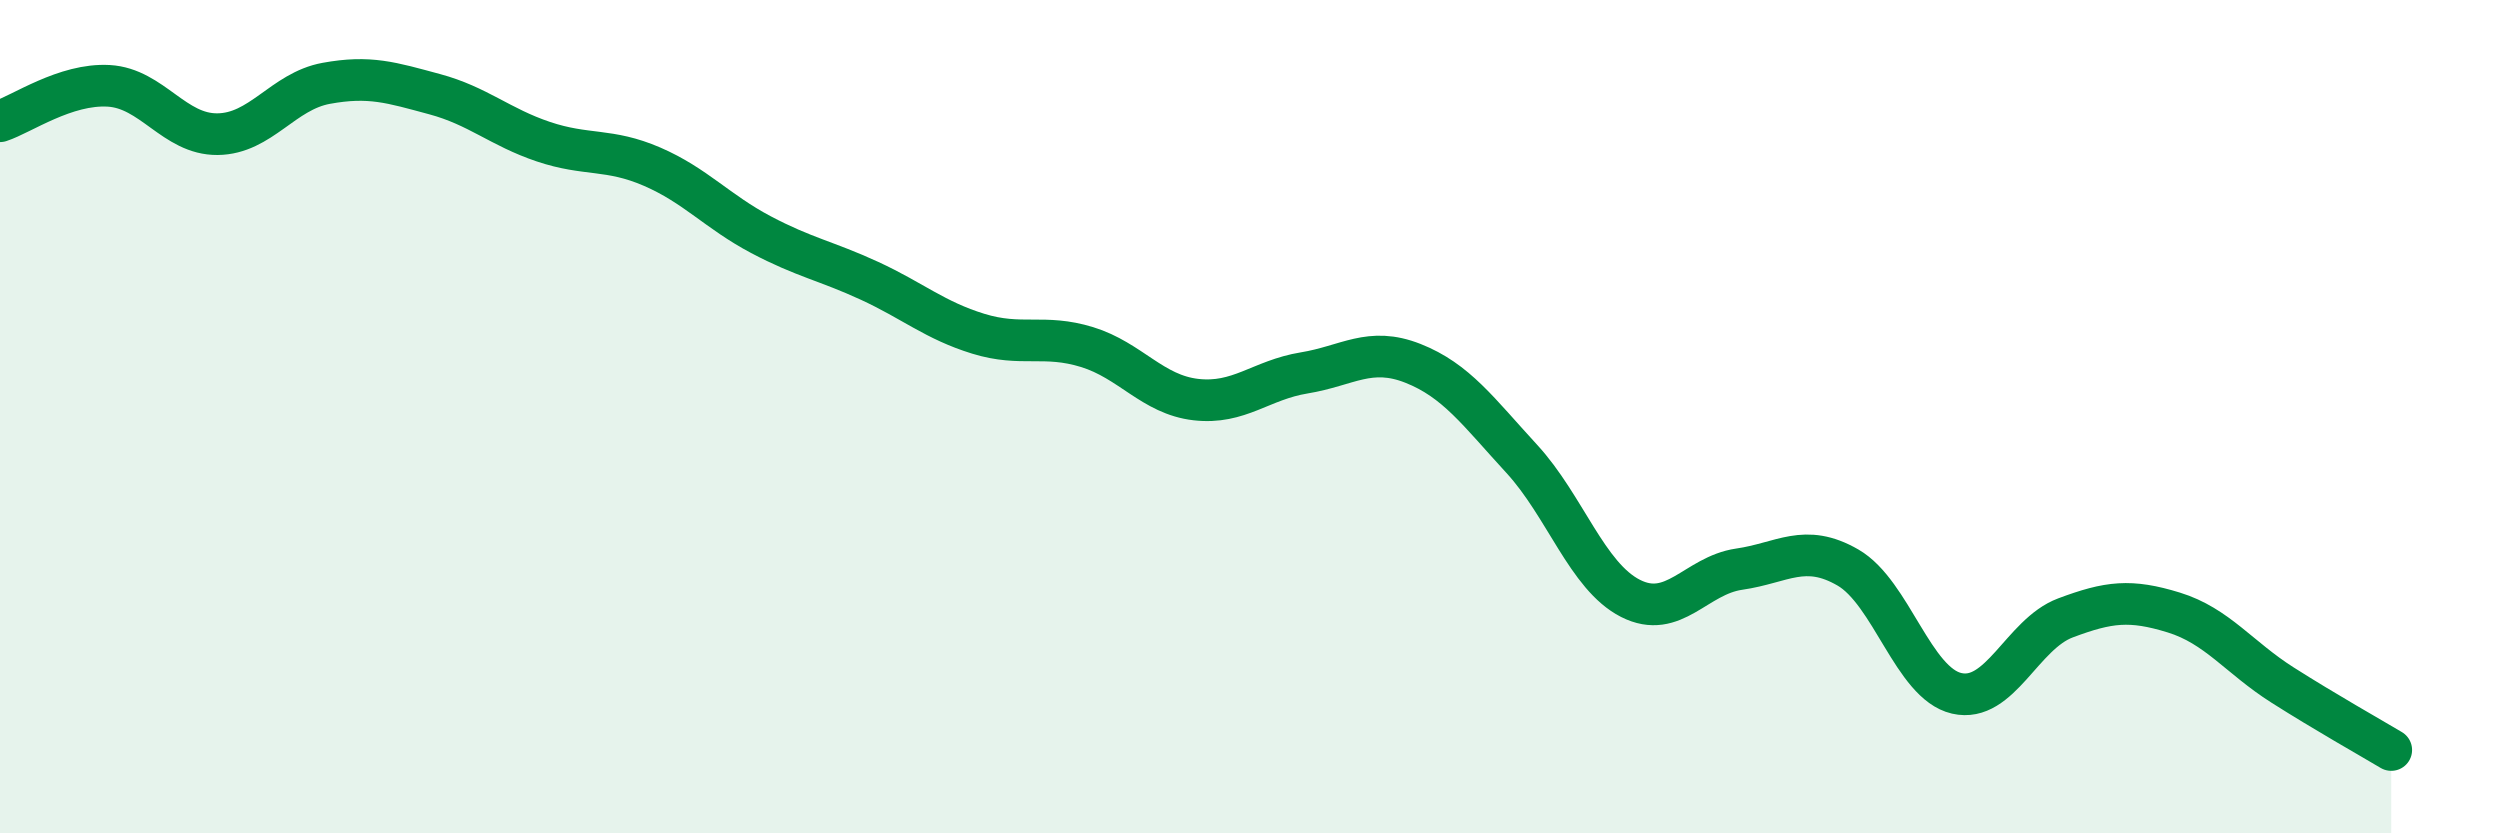
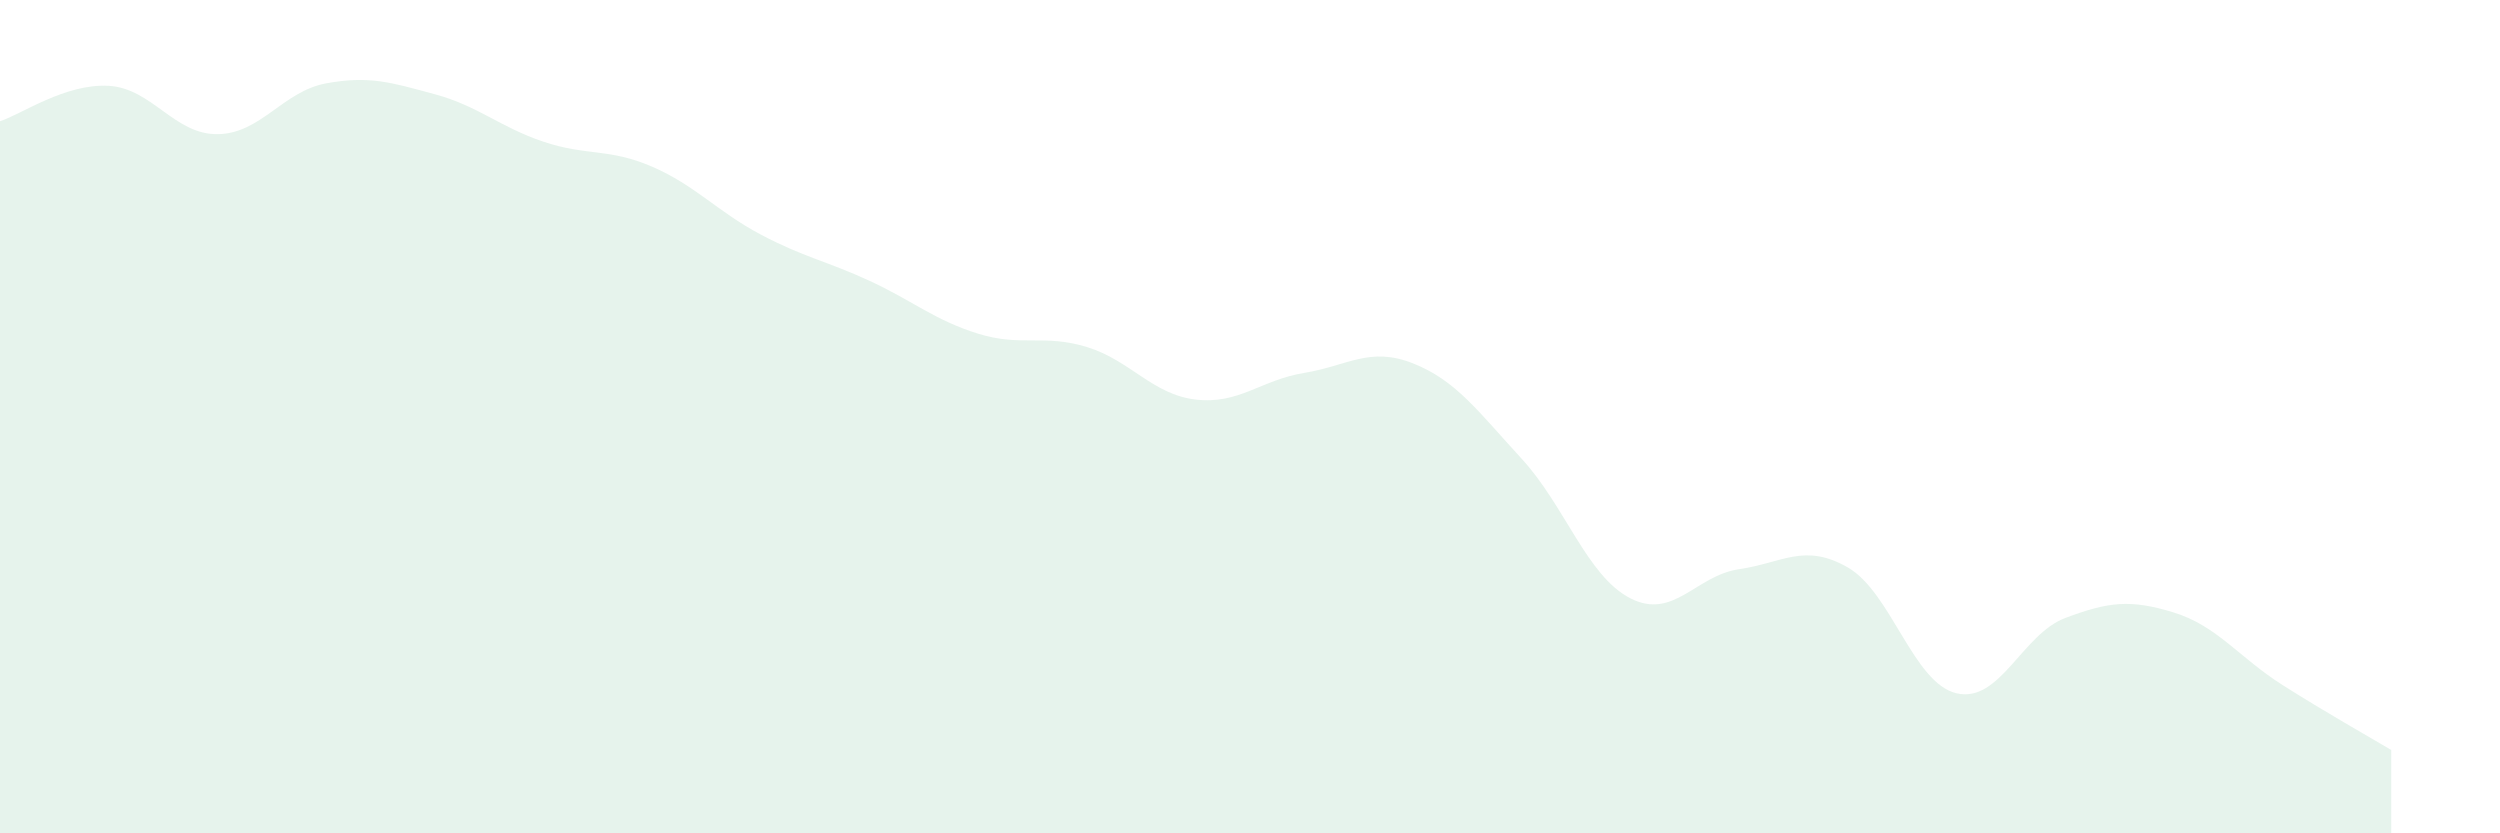
<svg xmlns="http://www.w3.org/2000/svg" width="60" height="20" viewBox="0 0 60 20">
  <path d="M 0,2.91 C 0.52,2.74 1.57,2 2.61,2.06 C 3.65,2.12 4.18,3.23 5.22,3.22 C 6.26,3.21 6.79,2.19 7.83,2 C 8.87,1.81 9.39,1.98 10.43,2.26 C 11.47,2.54 12,3.05 13.04,3.4 C 14.08,3.75 14.61,3.55 15.65,4 C 16.69,4.45 17.22,5.08 18.26,5.63 C 19.3,6.18 19.83,6.26 20.87,6.74 C 21.91,7.22 22.44,7.69 23.48,8.01 C 24.52,8.33 25.05,8.01 26.09,8.33 C 27.13,8.65 27.66,9.47 28.7,9.59 C 29.74,9.71 30.26,9.12 31.3,8.95 C 32.34,8.78 32.87,8.31 33.91,8.72 C 34.95,9.13 35.48,9.88 36.52,11.01 C 37.56,12.14 38.09,13.83 39.13,14.36 C 40.17,14.89 40.7,13.81 41.74,13.66 C 42.78,13.51 43.31,13.02 44.35,13.62 C 45.39,14.22 45.92,16.4 46.96,16.64 C 48,16.88 48.53,15.22 49.57,14.83 C 50.61,14.44 51.13,14.38 52.17,14.7 C 53.21,15.02 53.74,15.78 54.78,16.44 C 55.82,17.1 56.87,17.69 57.39,18L57.39 20L0 20Z" fill="#008740" opacity="0.1" stroke-linecap="round" stroke-linejoin="round" />
-   <path d="M 0,2.91 C 0.52,2.74 1.57,2 2.61,2.06 C 3.65,2.12 4.18,3.23 5.22,3.22 C 6.26,3.21 6.79,2.19 7.83,2 C 8.87,1.81 9.39,1.98 10.43,2.26 C 11.47,2.54 12,3.05 13.04,3.4 C 14.08,3.75 14.61,3.55 15.65,4 C 16.69,4.45 17.22,5.08 18.26,5.63 C 19.3,6.18 19.83,6.26 20.87,6.74 C 21.91,7.22 22.44,7.69 23.48,8.01 C 24.52,8.33 25.05,8.01 26.09,8.33 C 27.13,8.65 27.66,9.47 28.7,9.59 C 29.74,9.71 30.26,9.12 31.3,8.95 C 32.34,8.78 32.87,8.31 33.91,8.72 C 34.95,9.13 35.48,9.88 36.52,11.01 C 37.56,12.14 38.09,13.83 39.13,14.36 C 40.17,14.89 40.7,13.81 41.74,13.66 C 42.78,13.51 43.31,13.02 44.35,13.62 C 45.39,14.22 45.92,16.4 46.96,16.64 C 48,16.88 48.53,15.22 49.57,14.83 C 50.61,14.44 51.13,14.38 52.17,14.7 C 53.21,15.02 53.74,15.78 54.78,16.44 C 55.82,17.1 56.87,17.69 57.39,18" stroke="#008740" stroke-width="1" fill="none" stroke-linecap="round" stroke-linejoin="round" />
</svg>